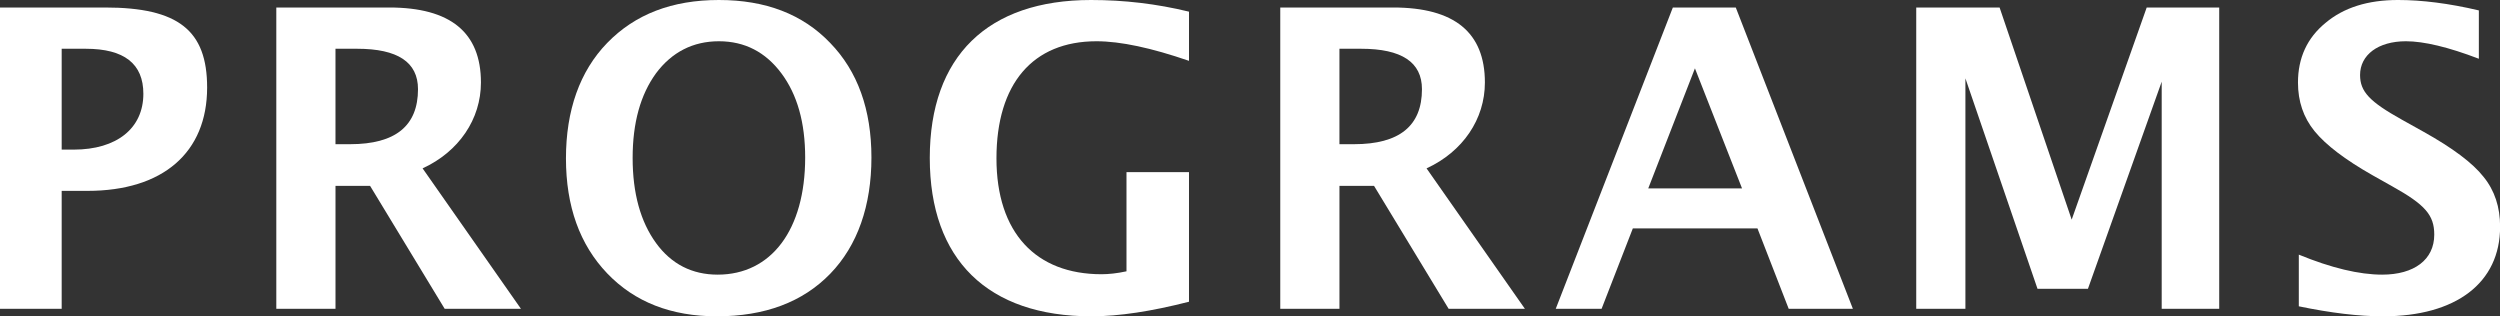
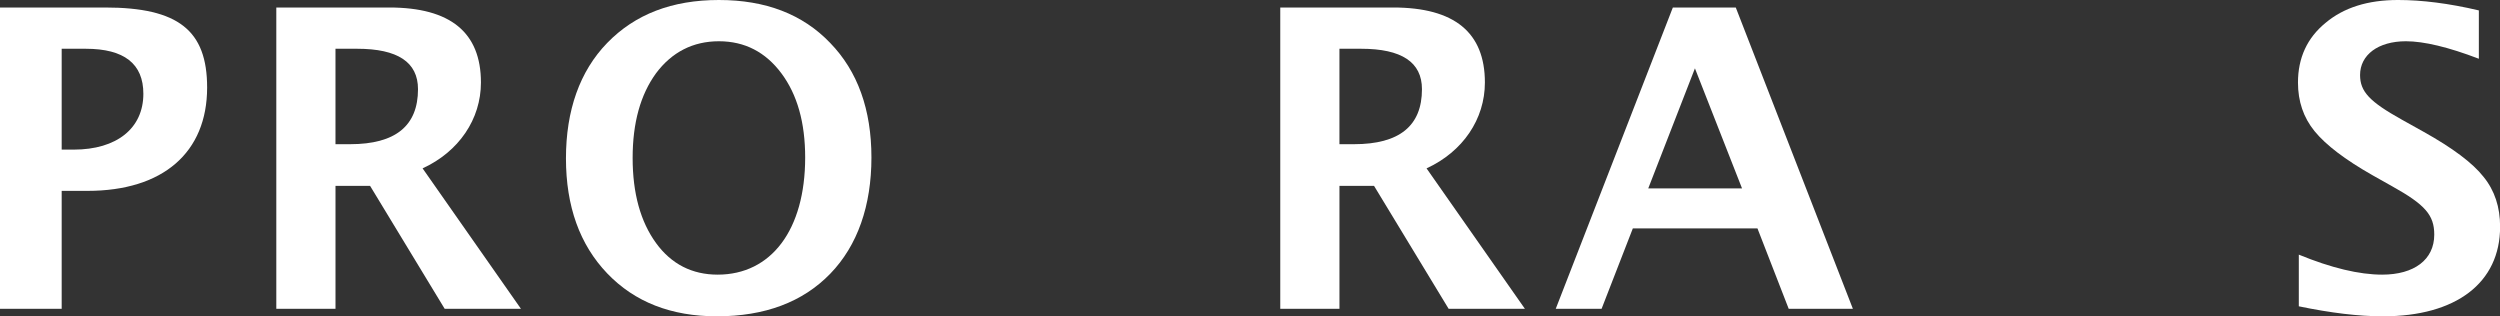
<svg xmlns="http://www.w3.org/2000/svg" id="b" data-name="Layer 2" viewBox="0 0 239.95 30.35">
  <rect x="0" y="0" width="239.95" height="30.35" fill="#333333" stroke="none" />
  <g id="c" data-name="layout">
    <g>
      <path d="m5.92,29.64H0V.72h10.08c7.04,0,9.8,2.2,9.8,7.68,0,6.24-4.24,9.92-11.48,9.92h-2.48v11.32Zm1.16-15.28c4.12,0,6.68-2.04,6.68-5.36,0-2.88-1.84-4.32-5.52-4.32h-2.32v9.68h1.16Z" style="fill: #fff; stroke-width: 0px;" />
      <path d="m32.2,29.64h-5.68V.72h10.84c5.88,0,8.8,2.4,8.8,7.2,0,3.52-2.12,6.64-5.6,8.24l9.44,13.48h-7.32l-7.16-11.8h-3.32v11.8Zm1.4-15.8c4.36,0,6.52-1.76,6.52-5.28,0-2.6-1.96-3.88-5.84-3.88h-2.08v9.16h1.4Z" style="fill: #fff; stroke-width: 0px;" />
      <path d="m58.28,4.12c2.68-2.76,6.24-4.12,10.72-4.12s8.04,1.36,10.68,4.12c2.64,2.72,3.96,6.4,3.96,11s-1.32,8.44-3.96,11.16-6.28,4.08-10.88,4.08c-4.36,0-7.88-1.36-10.52-4.12s-3.96-6.44-3.96-11.04,1.32-8.36,3.96-11.08Zm4.68,19.2c1.48,2.04,3.48,3.04,5.92,3.04,5.16,0,8.4-4.32,8.4-11.24,0-3.36-.76-6.04-2.28-8.08-1.52-2.04-3.52-3.08-6-3.08s-4.52,1.04-6.04,3.08c-1.48,2.04-2.24,4.72-2.24,8.12s.76,6.12,2.24,8.16Z" style="fill: #fff; stroke-width: 0px;" />
-       <path d="m108.12,16.52h6v12.44c-3.6.92-6.72,1.4-9.36,1.4-9.96,0-15.52-5.44-15.52-15.2S94.8,0,104.72,0c3.16,0,6.28.36,9.4,1.12v4.72c-3.6-1.24-6.56-1.88-8.88-1.88-6.12,0-9.6,4.08-9.6,11.24s3.8,11.12,10.08,11.12c.68,0,1.48-.08,2.4-.28v-9.52Z" style="fill: #fff; stroke-width: 0px;" />
      <path d="m128.56,29.64h-5.68V.72h10.84c5.88,0,8.8,2.4,8.8,7.2,0,3.52-2.12,6.64-5.6,8.24l9.44,13.48h-7.32l-7.16-11.8h-3.32v11.8Zm1.4-15.8c4.36,0,6.52-1.76,6.52-5.28,0-2.6-1.96-3.88-5.84-3.88h-2.08v9.16h1.4Z" style="fill: #fff; stroke-width: 0px;" />
-       <path d="m153.72,29.64h-4.4L160.56.72h6.04l11.24,28.92h-6.16l-3-7.72h-11.96l-3,7.72Zm13.48-11.56l-4.52-11.52-4.48,11.52h9Z" style="fill: #fff; stroke-width: 0px;" />
-       <path d="m188.64,29.64h-4.72V.72h8l6.92,20.36,7.2-20.36h6.96v28.92h-5.52V7.84l-7.08,19.88h-4.84l-6.92-20.2v22.12Z" style="fill: #fff; stroke-width: 0px;" />
+       <path d="m153.72,29.64h-4.4L160.56.72h6.04l11.24,28.92h-6.16l-3-7.72h-11.96Zm13.48-11.56l-4.52-11.52-4.48,11.52h9Z" style="fill: #fff; stroke-width: 0px;" />
      <path d="m220.64,24.44c3.12,1.28,5.8,1.92,8,1.92,3.08,0,5-1.44,5-3.84,0-1.88-.88-2.88-4.04-4.64l-1.92-1.08c-2.6-1.48-4.44-2.88-5.52-4.2s-1.6-2.88-1.6-4.68c0-2.36.88-4.28,2.64-5.72,1.76-1.48,4.08-2.2,6.96-2.2,2.28,0,4.88.32,7.76,1v4.64c-2.92-1.12-5.28-1.68-7-1.68-2.68,0-4.4,1.32-4.4,3.24,0,1.6.92,2.56,4,4.28l2.08,1.16c2.8,1.56,4.72,3,5.76,4.32,1.08,1.32,1.6,2.92,1.6,4.8,0,5.4-4.24,8.6-11.24,8.6-2.32,0-5-.32-8.08-.96v-4.96Z" style="fill: #fff; stroke-width: 0px;" />
    </g>
  </g>
</svg>